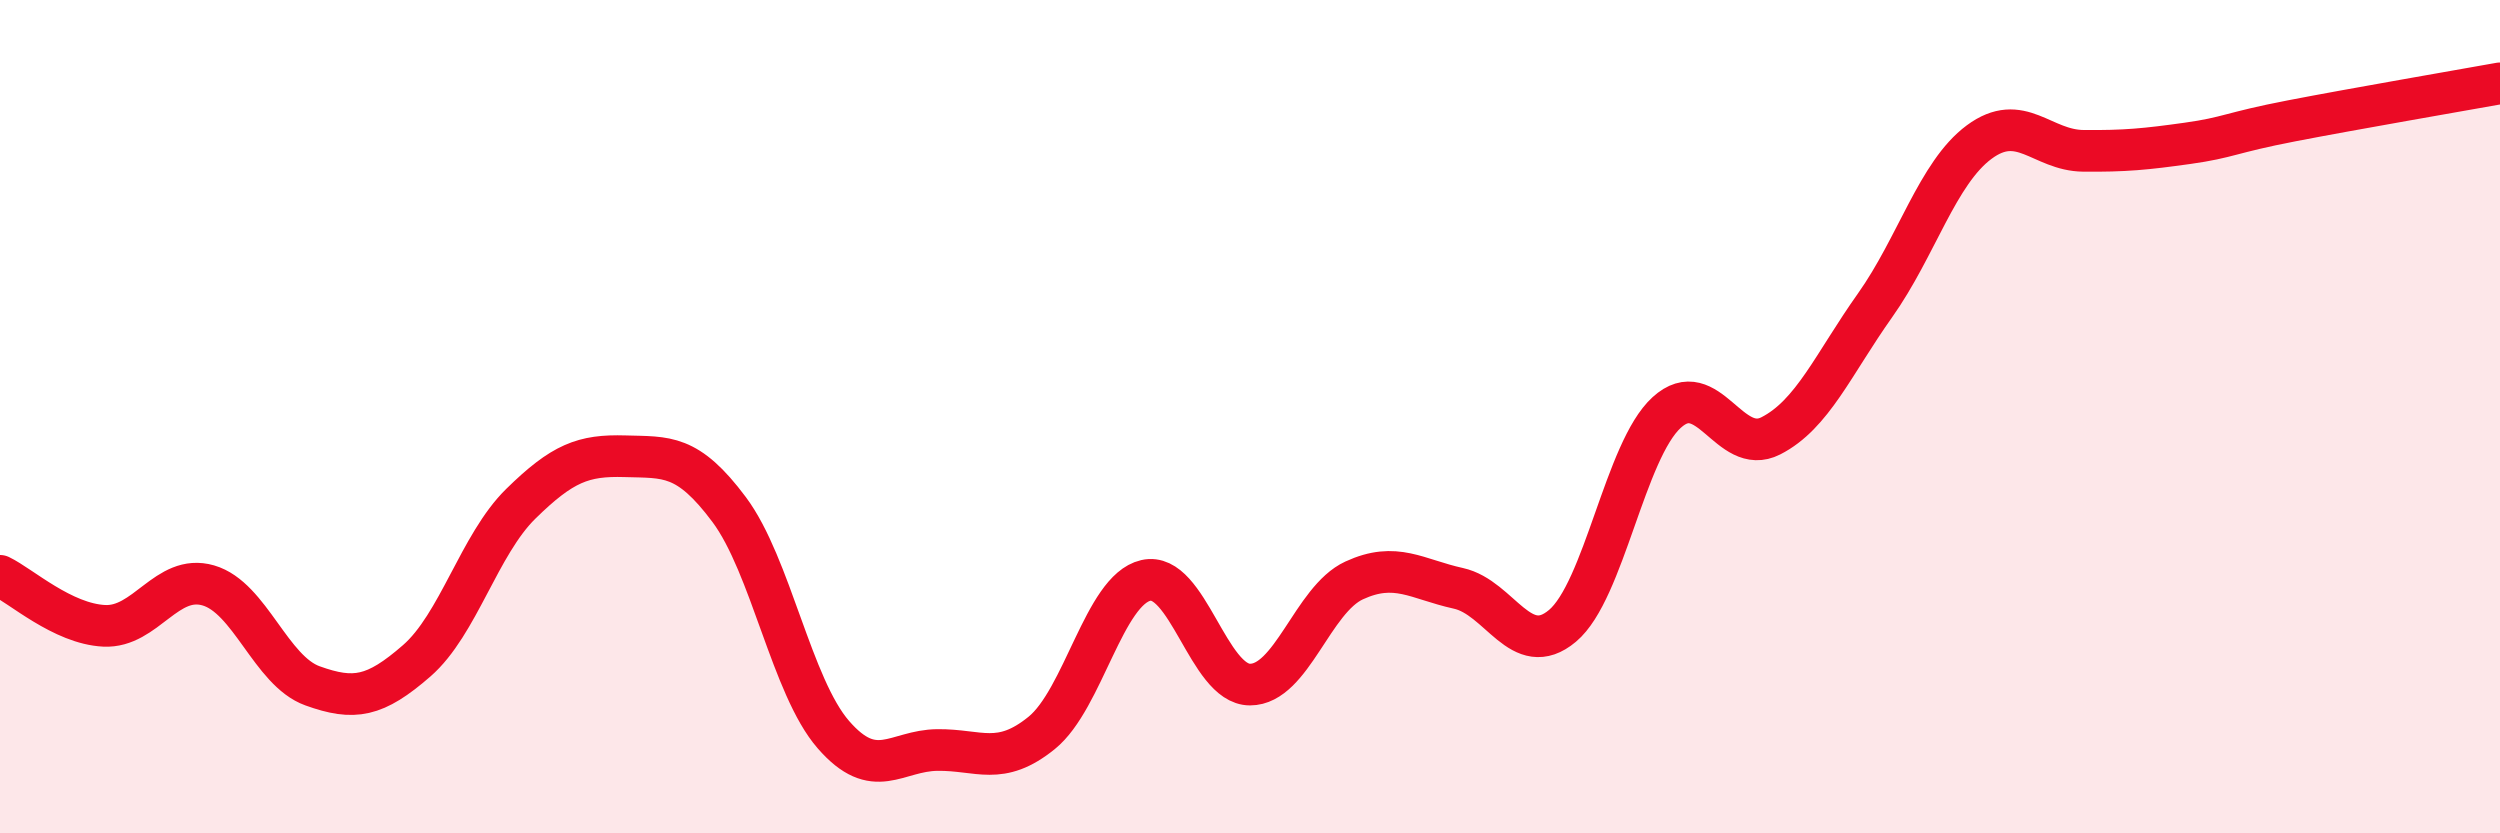
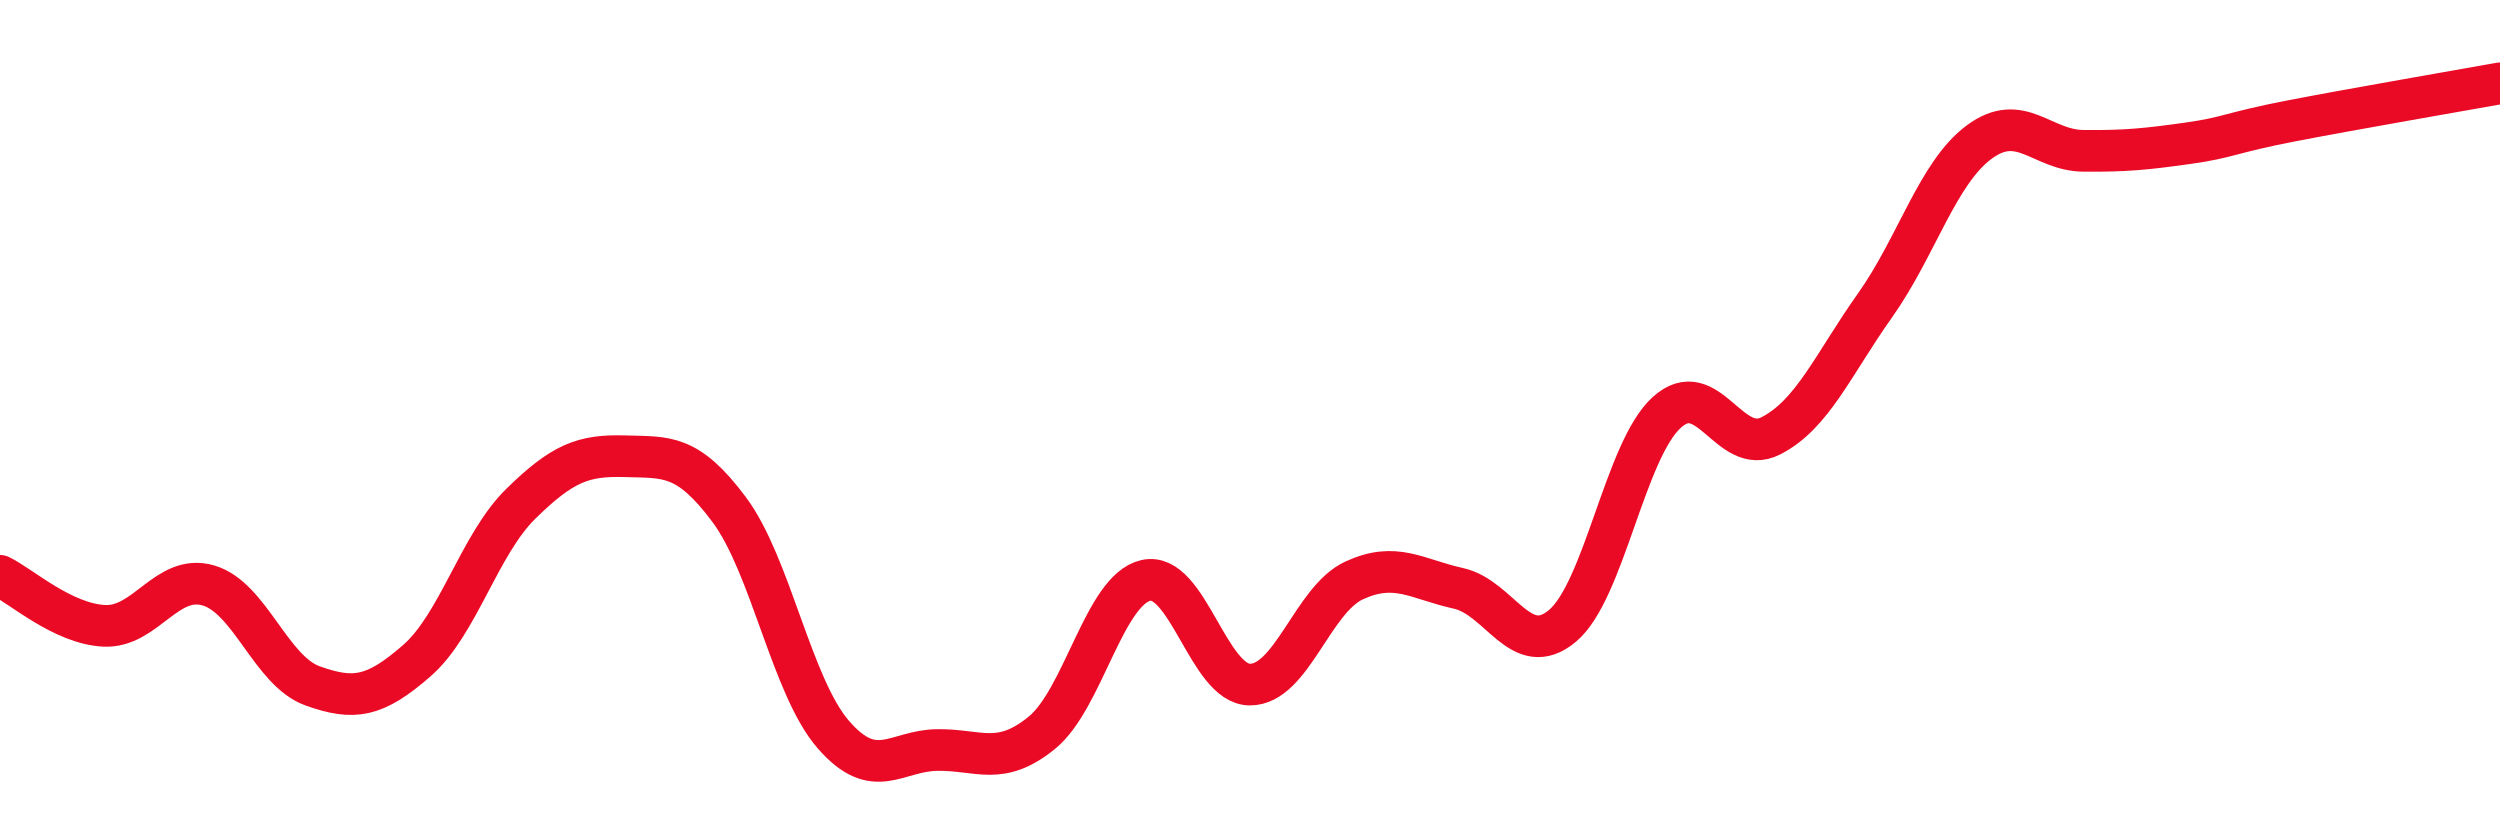
<svg xmlns="http://www.w3.org/2000/svg" width="60" height="20" viewBox="0 0 60 20">
-   <path d="M 0,13.82 C 0.5,14.06 1.5,14.97 2.5,15.02 C 3.5,15.07 4,13.76 5,14.05 C 6,14.34 6.5,16.1 7.5,16.46 C 8.5,16.82 9,16.73 10,15.86 C 11,14.99 11.5,13.07 12.5,12.09 C 13.5,11.11 14,10.92 15,10.95 C 16,10.98 16.5,10.89 17.5,12.23 C 18.5,13.57 19,16.48 20,17.63 C 21,18.78 21.5,18.01 22.5,18 C 23.5,17.99 24,18.4 25,17.59 C 26,16.78 26.5,14.16 27.5,13.93 C 28.5,13.7 29,16.43 30,16.43 C 31,16.43 31.5,14.39 32.5,13.93 C 33.5,13.47 34,13.9 35,14.12 C 36,14.34 36.5,15.86 37.5,15.02 C 38.5,14.18 39,10.81 40,9.9 C 41,8.99 41.5,10.97 42.5,10.46 C 43.5,9.95 44,8.74 45,7.33 C 46,5.92 46.5,4.15 47.5,3.41 C 48.5,2.67 49,3.61 50,3.62 C 51,3.63 51.5,3.58 52.5,3.44 C 53.5,3.3 53.5,3.19 55,2.9 C 56.5,2.61 59,2.18 60,2L60 20L0 20Z" fill="#EB0A25" opacity="0.1" stroke-linecap="round" stroke-linejoin="round" />
  <path d="M 0,13.82 C 0.5,14.06 1.5,14.97 2.5,15.02 C 3.5,15.07 4,13.76 5,14.05 C 6,14.34 6.5,16.1 7.5,16.46 C 8.5,16.82 9,16.73 10,15.86 C 11,14.99 11.5,13.07 12.5,12.09 C 13.5,11.11 14,10.92 15,10.95 C 16,10.98 16.5,10.89 17.5,12.23 C 18.5,13.57 19,16.48 20,17.63 C 21,18.78 21.5,18.01 22.5,18 C 23.5,17.99 24,18.4 25,17.59 C 26,16.78 26.5,14.16 27.5,13.93 C 28.5,13.7 29,16.43 30,16.43 C 31,16.43 31.5,14.39 32.5,13.93 C 33.5,13.47 34,13.9 35,14.12 C 36,14.34 36.5,15.86 37.5,15.02 C 38.5,14.18 39,10.81 40,9.9 C 41,8.99 41.5,10.97 42.5,10.46 C 43.5,9.95 44,8.74 45,7.33 C 46,5.92 46.5,4.15 47.5,3.41 C 48.5,2.67 49,3.61 50,3.62 C 51,3.63 51.5,3.58 52.5,3.44 C 53.5,3.3 53.5,3.19 55,2.9 C 56.5,2.61 59,2.18 60,2" stroke="#EB0A25" stroke-width="1" fill="none" stroke-linecap="round" stroke-linejoin="round" />
</svg>